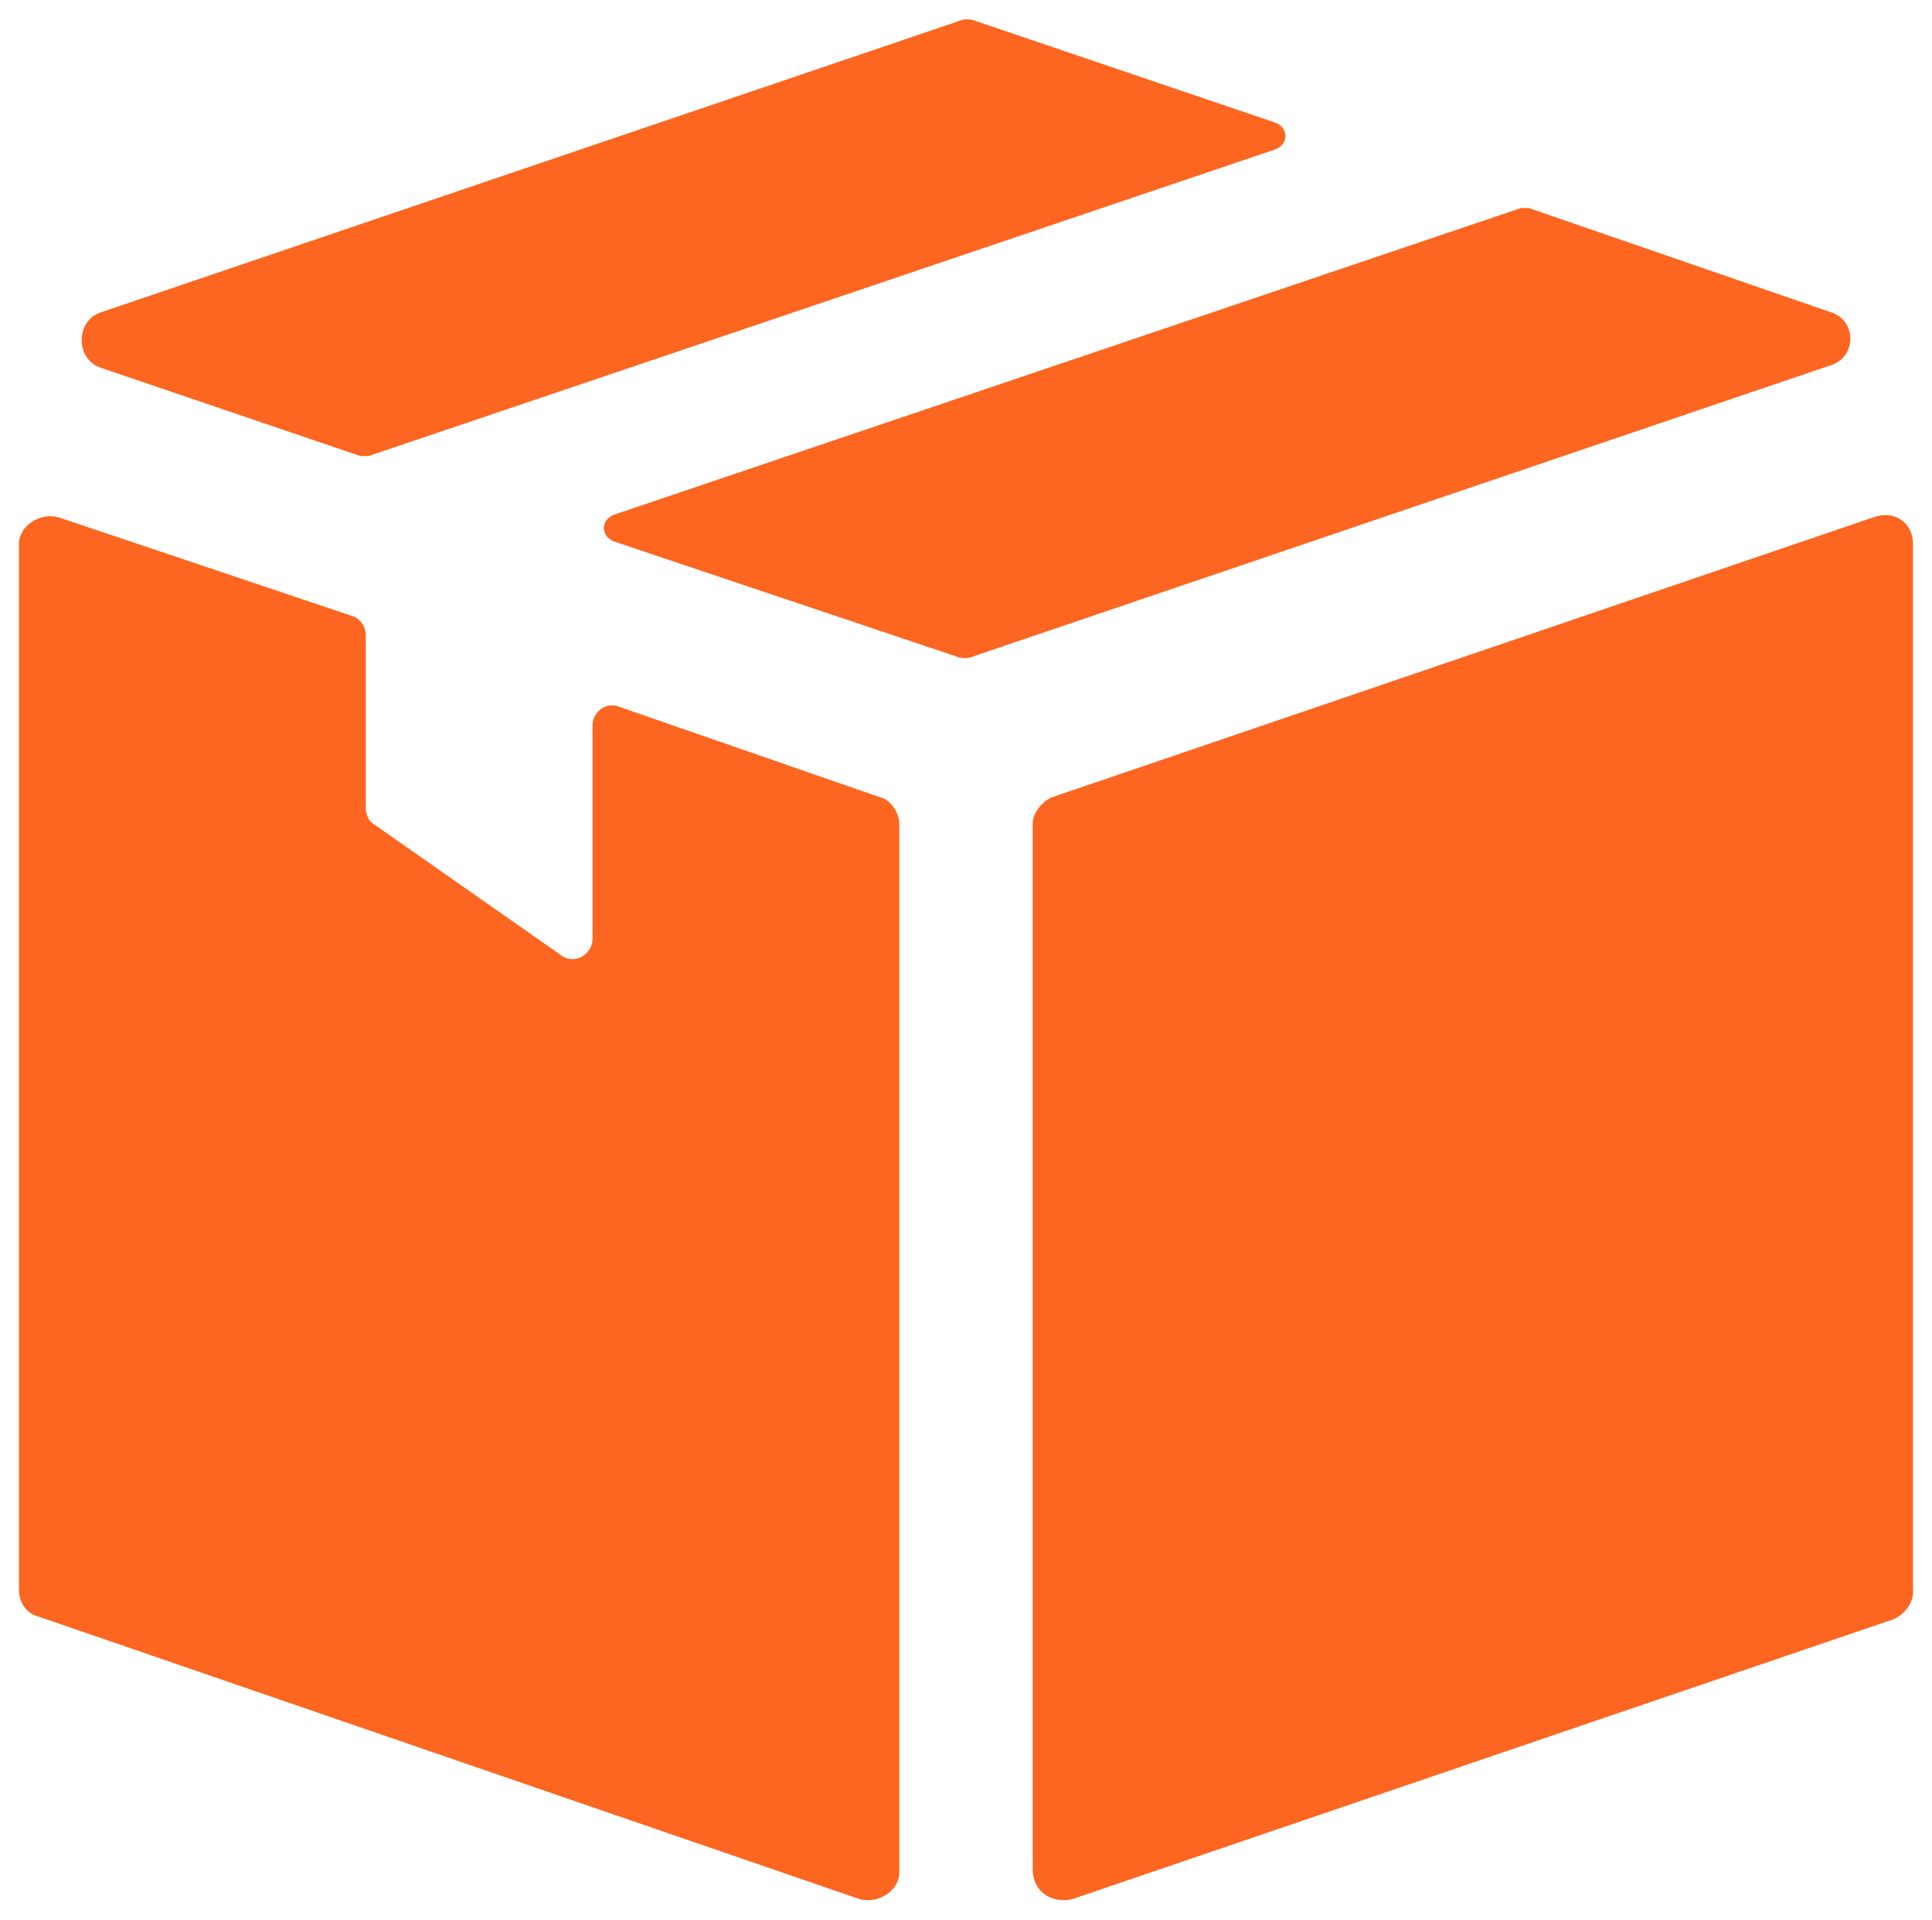
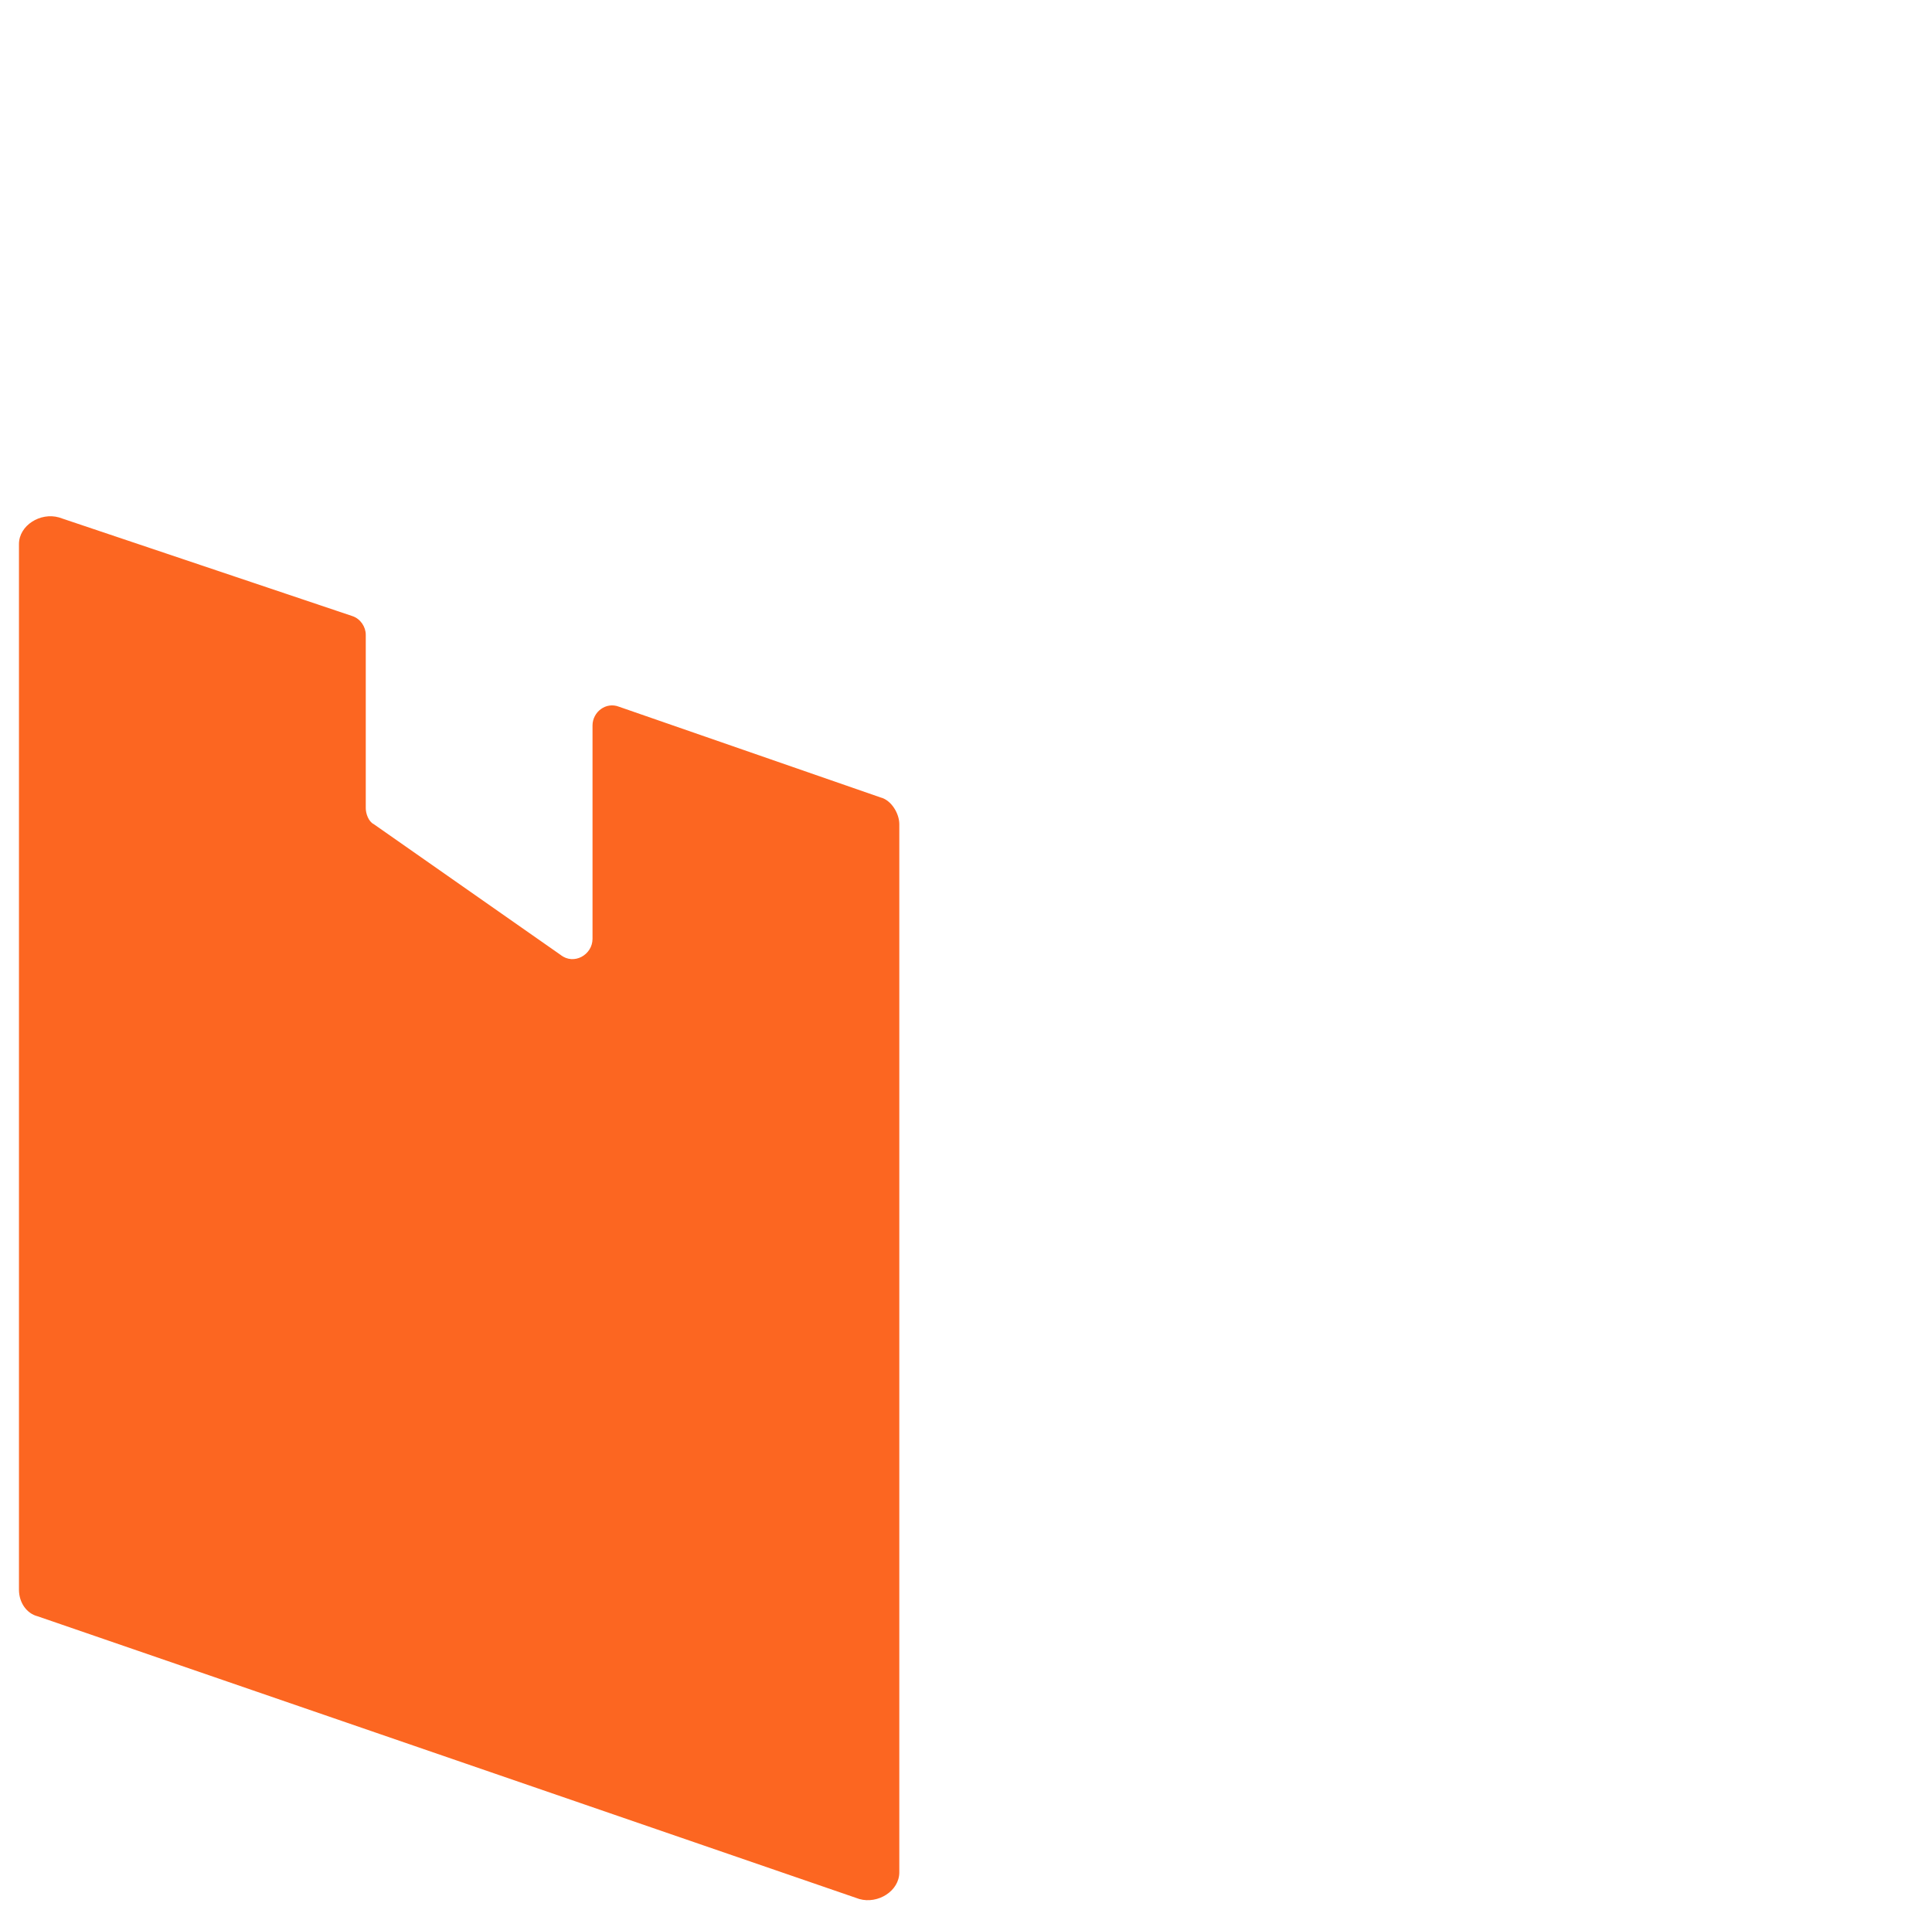
<svg xmlns="http://www.w3.org/2000/svg" version="1.1" id="Layer_1" x="0px" y="0px" viewBox="0 0 515 512" style="enable-background:new 0 0 515 512;" xml:space="preserve">
  <g>
-     <path style="fill:#FC6621;" d="M285.944,506.311l219.022-74.667c2.844-1.422,4.978-4.267,4.978-7.111V145.067   c0-5.689-4.978-9.244-10.667-7.111l-219.022,74.667c-2.844,1.422-4.978,4.267-4.978,7.111v278.756   C275.278,504.178,280.256,507.733,285.944,506.311z" />
    <g>
-       <path style="fill:#FC6621;" d="M339.989,32.711L260.344,5.689c-1.422-0.711-3.556-0.711-4.978,0L27.1,83.2    c-7.111,2.133-7.111,12.8,0,14.933L96.078,121.6c0.711,0,1.422,0,2.133,0l241.778-81.778    C343.544,38.4,343.544,34.133,339.989,32.711z" />
-       <path style="fill:#FC6621;" d="M487.9,83.2l-80.356-27.733c-0.711,0-1.422,0-2.133,0l-241.778,81.778    c-3.556,1.422-3.556,5.689,0,7.111l91.022,30.578c1.422,0.711,3.556,0.711,4.978,0L487.9,97.422    C495.011,95.289,495.011,85.333,487.9,83.2z" />
-     </g>
+       </g>
    <path style="fill:#FC6621;" d="M234.744,212.622l-69.689-24.178c-3.556-1.422-7.111,1.422-7.111,4.978v56.889   c0,4.267-4.978,7.111-8.533,4.267l-49.778-34.844c-1.422-0.711-2.133-2.844-2.133-4.267v-46.222c0-2.133-1.422-4.267-3.556-4.978   l-78.222-26.311c-4.978-1.422-10.667,2.133-10.667,7.111v278.756c0,3.556,2.133,6.4,4.978,7.111l219.022,75.378   c4.978,1.422,10.667-2.133,10.667-7.111V219.733C239.722,216.889,237.589,213.333,234.744,212.622z" />
  </g>
</svg>